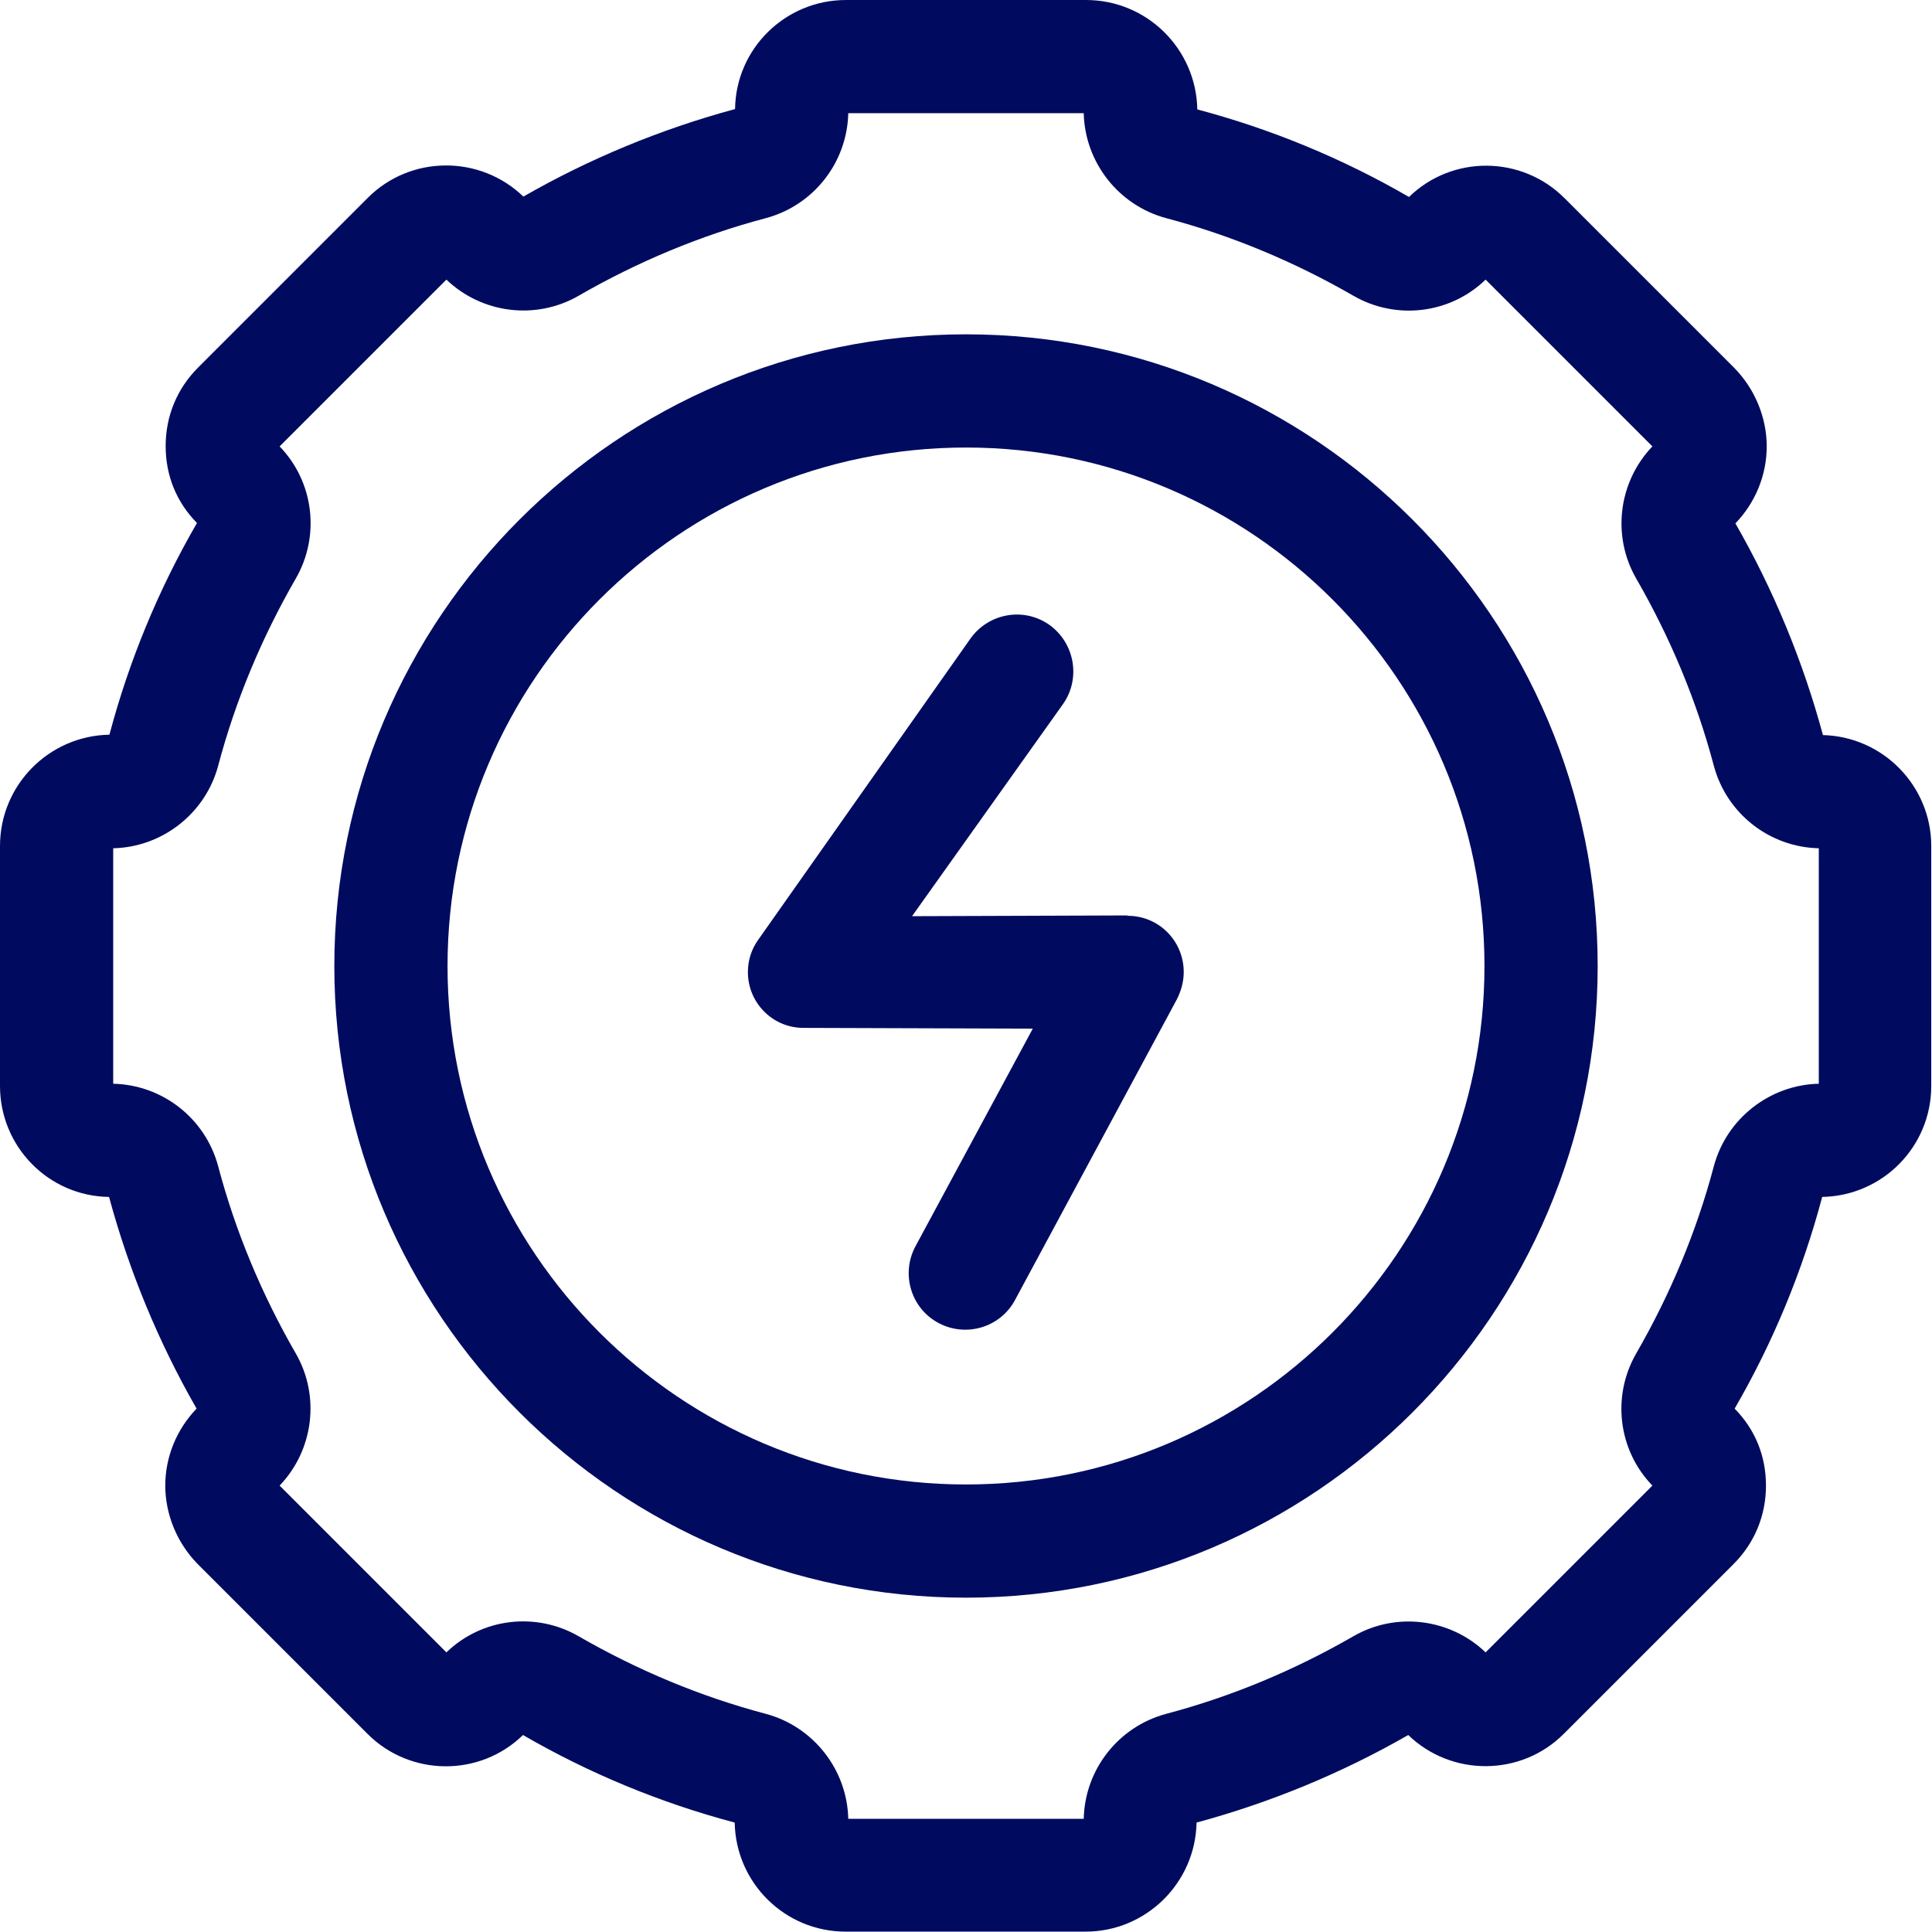
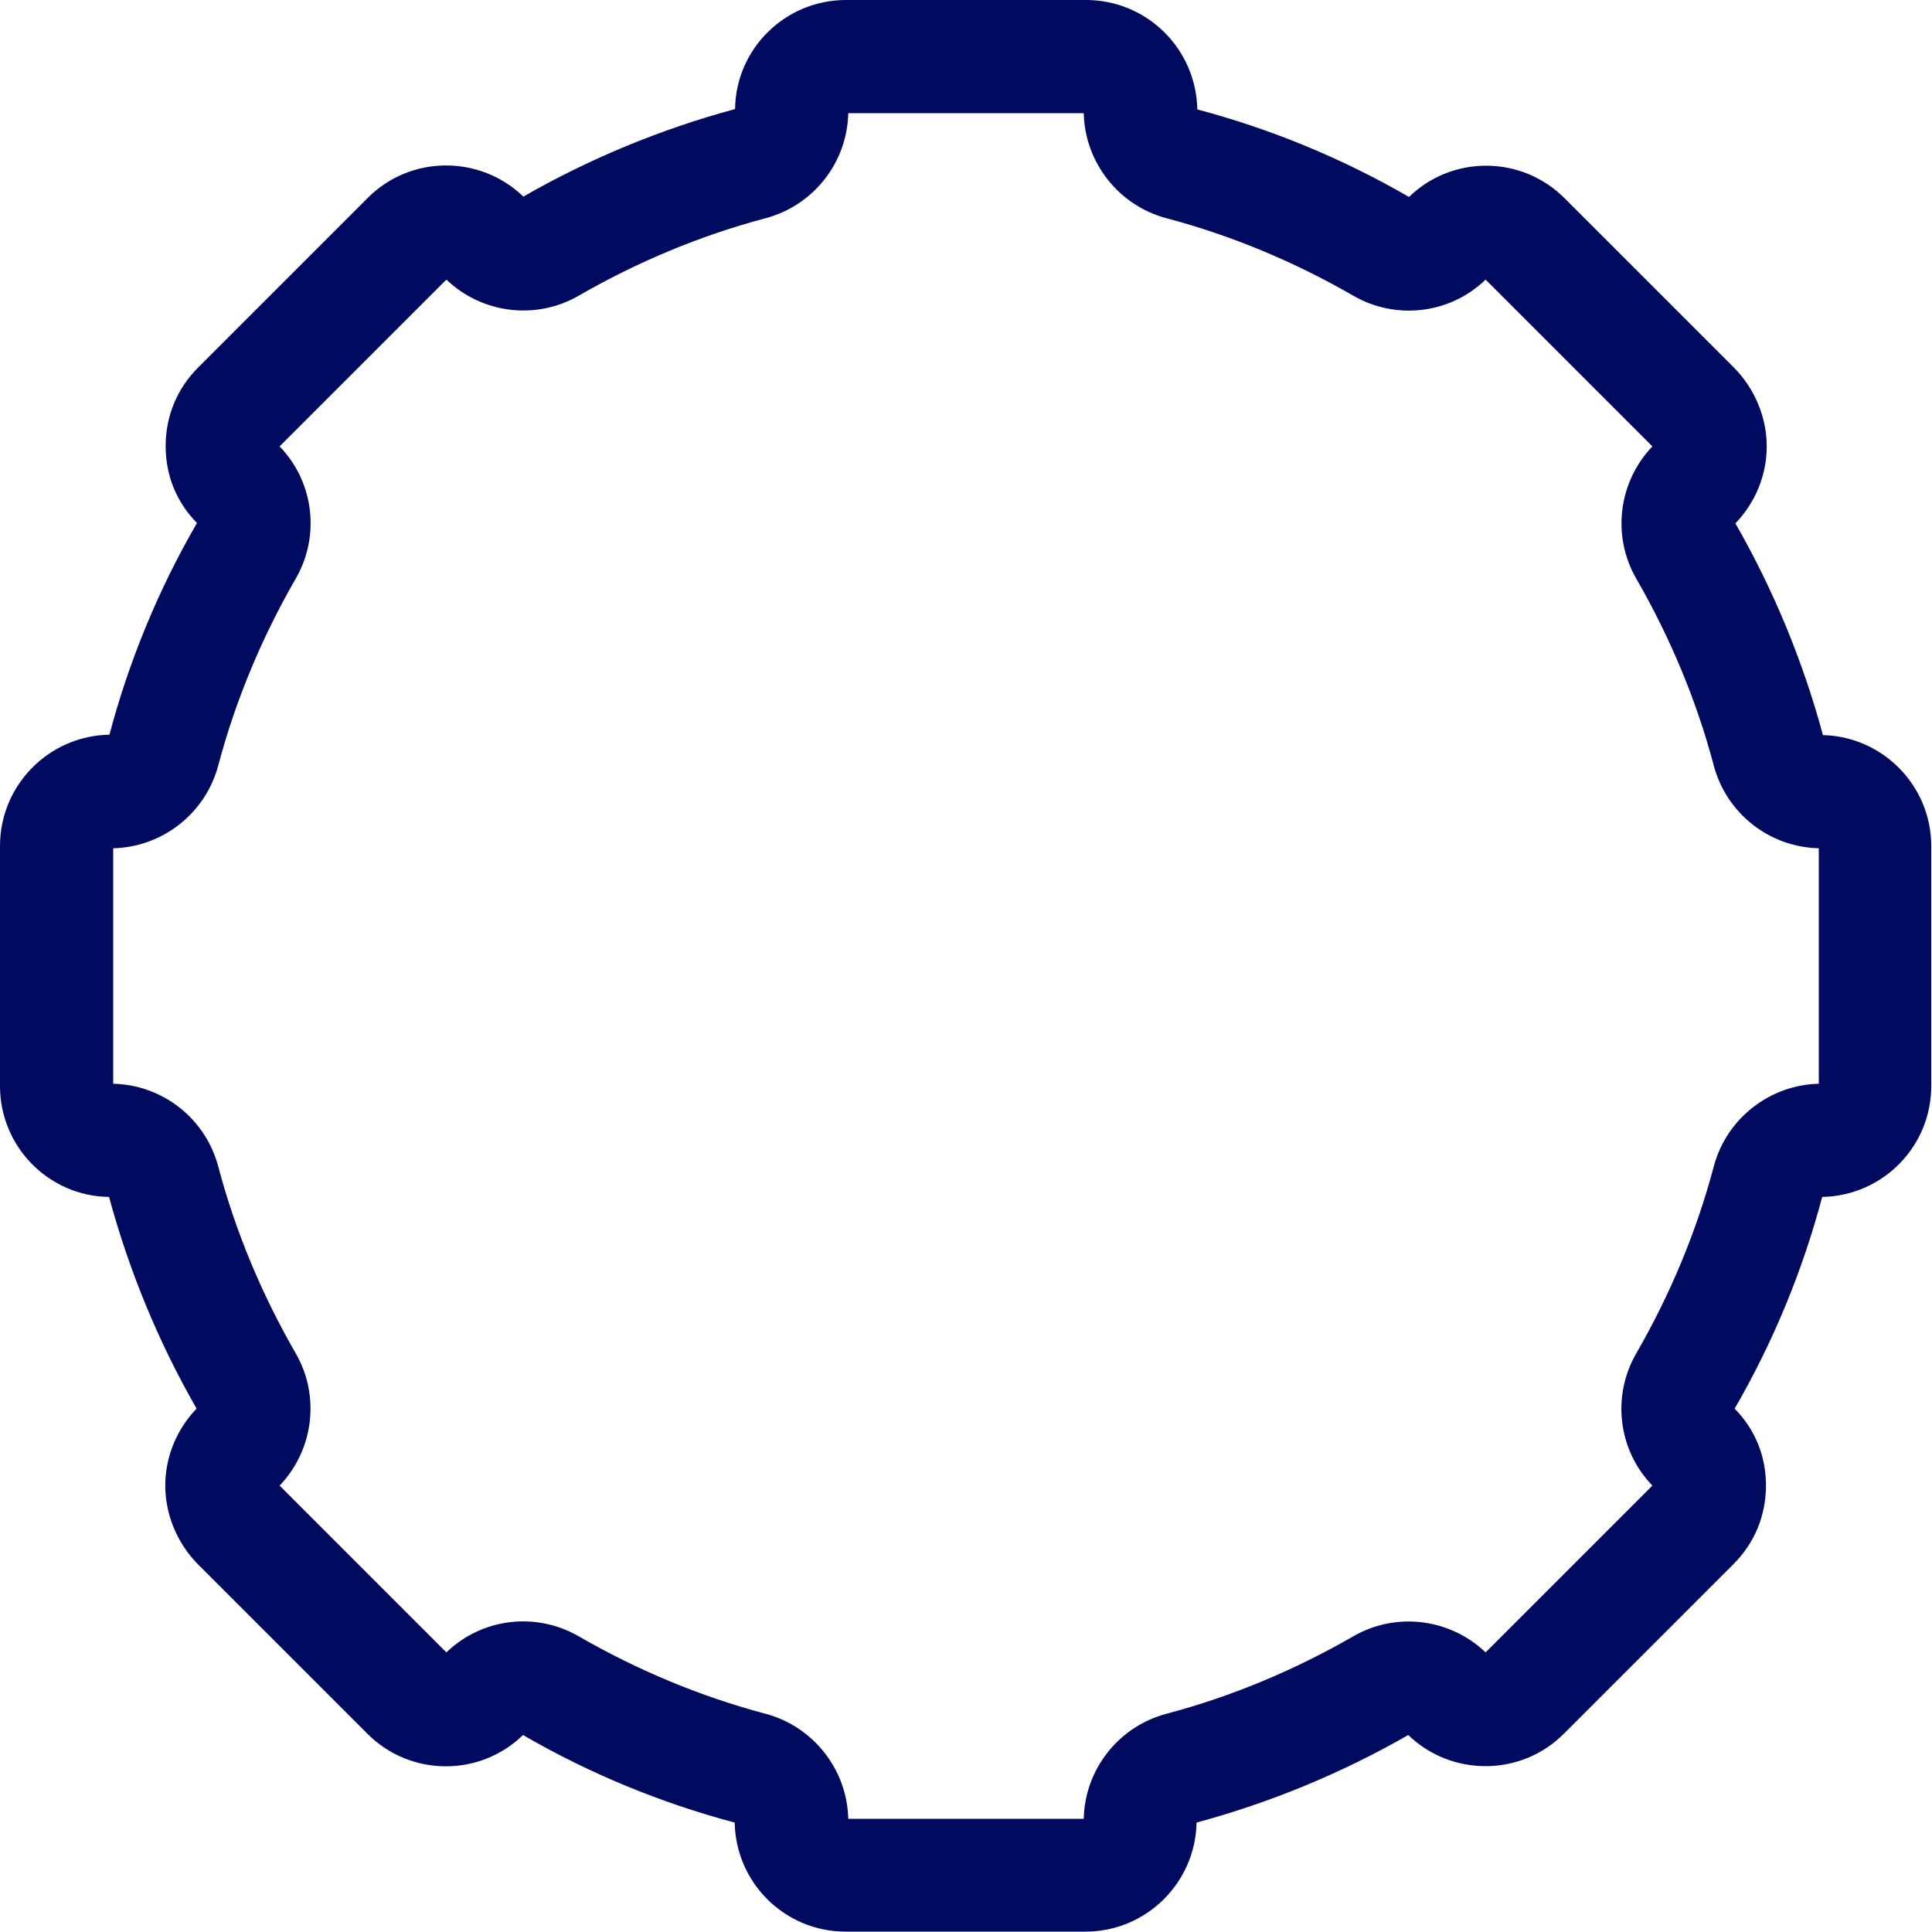
<svg xmlns="http://www.w3.org/2000/svg" id="Capa_1" data-name="Capa 1" version="1.1" viewBox="0 0 512 512">
  <defs>
    <style>
      .cls-1 {
        fill: #000b5f;
        stroke-width: 0px;
      }
    </style>
  </defs>
  <path class="cls-1" d="M483.1,194.8c-5.3-19.6-13.1-38.5-23.2-56.1,5.3-5.5,8.3-12.8,8.3-20.4s-3.1-15.2-8.6-20.8l-45-45c-11.3-11.3-29.7-11.5-41.2-.3-17.6-10.2-36.5-18-56.1-23.2C317,12.9,303.9,0,287.8,0h-63.6C208.1,0,195,12.9,194.8,28.9c-19.6,5.3-38.5,13.1-56.1,23.2-11.5-11.1-29.9-11-41.2.3l-45,45c-5.6,5.6-8.6,12.9-8.6,20.8s2.9,14.9,8.3,20.4c-10.2,17.6-18,36.5-23.2,56.1C12.9,195,0,208.1,0,224.2v63.6C0,303.9,12.9,317,28.9,317.2c5.3,19.6,13.1,38.5,23.2,56.1-5.3,5.5-8.3,12.8-8.3,20.4s3.1,15.2,8.6,20.8l45,45c11.3,11.3,29.7,11.5,41.2.3,17.6,10.2,36.5,18,56.1,23.2.3,16,13.3,28.9,29.4,28.9h63.6c16,0,29.1-12.9,29.4-28.9,19.6-5.3,38.5-13.1,56.1-23.2,11.5,11.1,29.9,11,41.2-.3l45-45c5.6-5.6,8.6-12.9,8.6-20.8s-2.9-14.9-8.3-20.4c10.2-17.6,18-36.5,23.2-56.1,16-.3,28.9-13.3,28.9-29.4v-63.6c0-16-12.9-29.1-28.9-29.4h0ZM482,287.2c-13,.3-24.4,9.2-27.8,21.8-4.6,17.4-11.6,34.1-20.6,49.7-6.5,11.3-4.8,25.6,4.3,35l-44.2,44.2c-9.4-9-23.7-10.8-35-4.3-15.6,9-32.3,16-49.7,20.6-12.6,3.4-21.5,14.7-21.8,27.8h-62.4c-.3-13-9.2-24.4-21.8-27.8-17.4-4.6-34.1-11.6-49.7-20.6-11.3-6.5-25.6-4.8-35,4.3l-44.2-44.2c9-9.4,10.8-23.7,4.3-35-9-15.6-16-32.3-20.6-49.7-3.4-12.6-14.7-21.5-27.8-21.8v-62.4c13-.3,24.4-9.2,27.8-21.8,4.6-17.4,11.6-34.1,20.6-49.7,6.5-11.3,4.8-25.6-4.3-35l44.2-44.2c9.4,9,23.7,10.8,35,4.3,15.6-9,32.3-16,49.7-20.6,12.6-3.4,21.5-14.7,21.8-27.8h62.4c.3,13,9.2,24.4,21.8,27.8,17.4,4.6,34.1,11.6,49.7,20.6,11.3,6.5,25.6,4.8,35-4.3l44.2,44.2c-9,9.4-10.8,23.7-4.3,35,9,15.6,16,32.3,20.6,49.7,3.4,12.6,14.7,21.5,27.8,21.8v62.4h0Z" />
-   <path class="cls-1" d="M256,88.6c-92.3,0-167.4,75.1-167.4,167.4s75.1,167.4,167.4,167.4,167.4-75.1,167.4-167.4-75.1-167.4-167.4-167.4h0ZM256,393.4c-75.8,0-137.4-61.6-137.4-137.4s61.6-137.4,137.4-137.4,137.4,61.6,137.4,137.4-61.6,137.4-137.4,137.4Z" />
-   <path class="cls-1" d="M298.9,242.6l-57.2.2,40-56.2h0c4.8-6.8,3.1-16.2-3.6-21-6.8-4.8-16.1-3.1-20.9,3.6l-56.3,79.9c-1.7,2.4-2.7,5.3-2.7,8.5,0,8.2,6.6,14.8,14.7,14.8h0l60.8.2-31.1,57.7c-3.9,7.3-1.2,16.4,6.1,20.3,7.3,3.9,16.4,1.2,20.3-6.1l42.9-79.7h0c1.1-2.2,1.8-4.6,1.8-7.2,0-8.3-6.7-15-15-14.9h0Z" />
</svg>